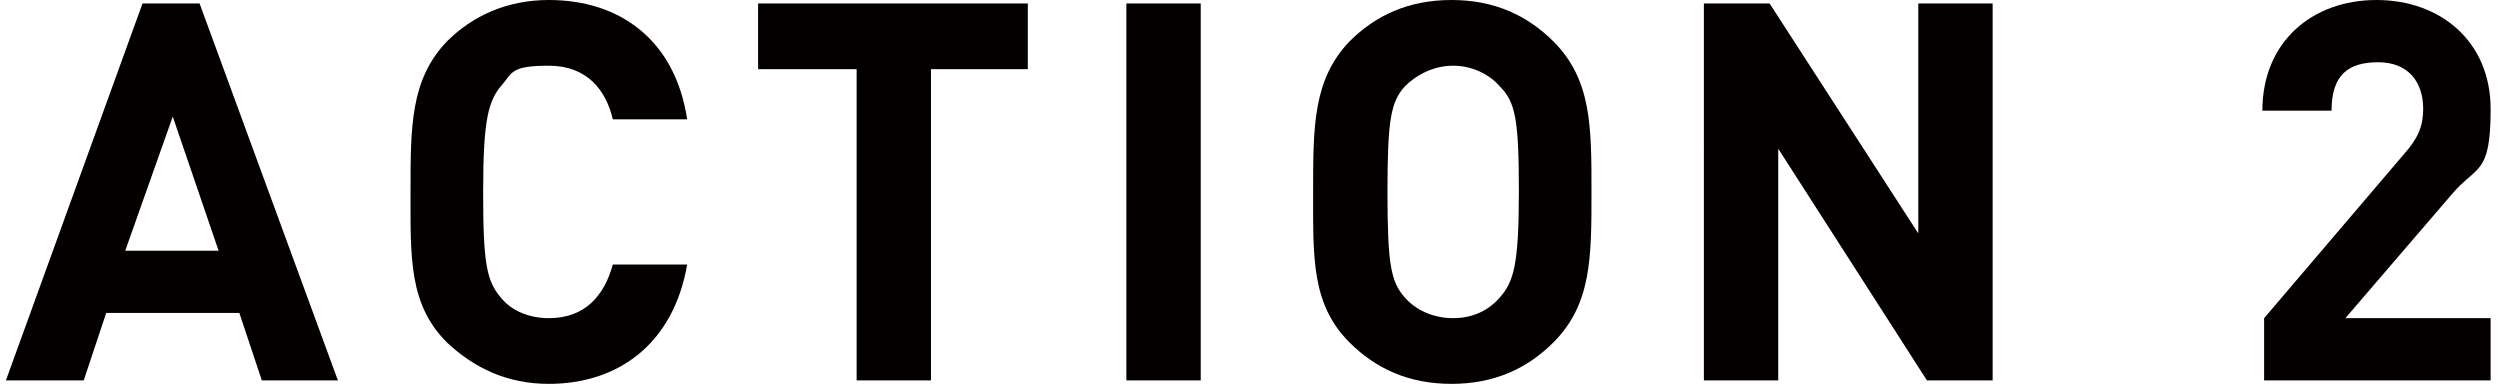
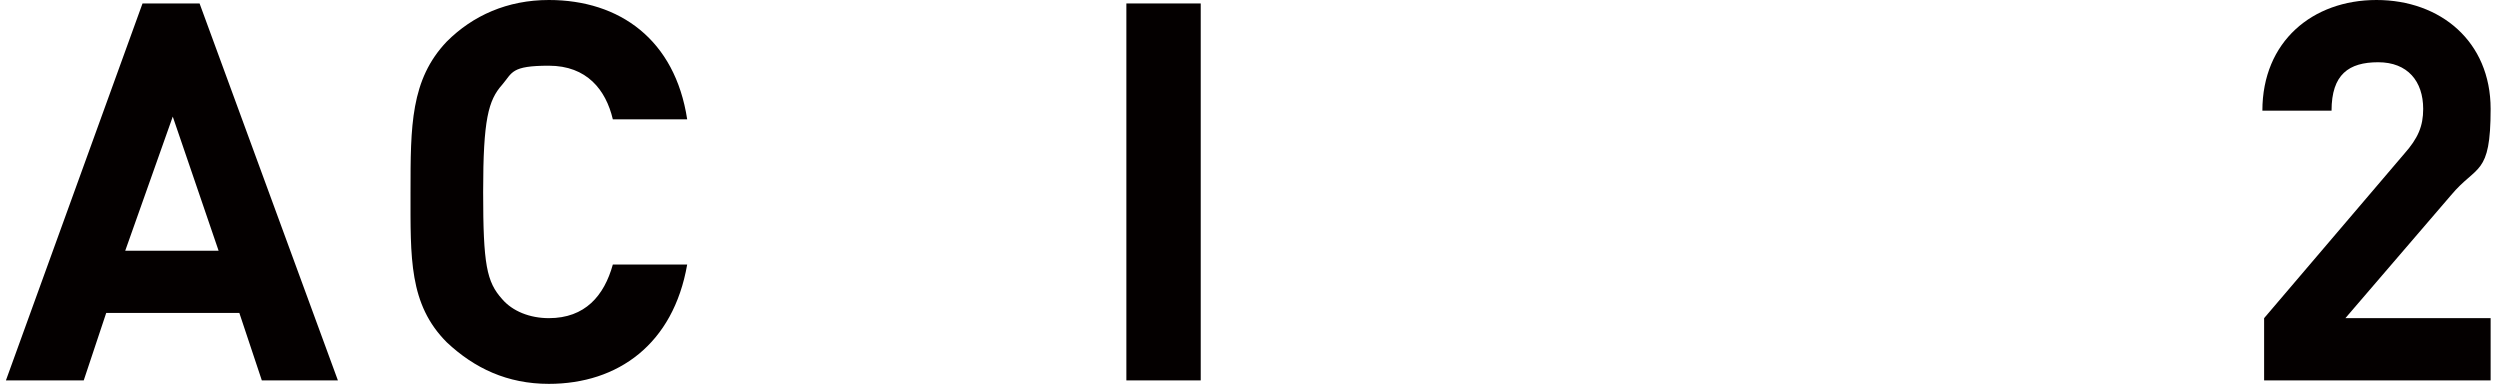
<svg xmlns="http://www.w3.org/2000/svg" id="_レイヤー_2" data-name="レイヤー 2" width="50.8mm" height="7.8mm" viewBox="0 0 143.9 22.2">
  <g id="_レイヤー_1-2" data-name="レイヤー 1">
    <g>
      <path d="M14.8,22l-1.3-3.9h-7.7l-1.3,3.9H0L7.9.2h3.3l8,21.8h-4.4ZM9.7,6.6l-2.8,7.9h5.4l-2.7-7.9Z" style="fill: #040000; stroke-width: 0px;" />
      <path d="M31.4,22.2c-2.4,0-4.3-.9-5.9-2.4-2.2-2.2-2.1-4.9-2.1-8.7s0-6.5,2.1-8.7c1.5-1.5,3.5-2.4,5.9-2.4,4.1,0,7.3,2.3,8,6.9h-4.3c-.4-1.7-1.5-3.1-3.7-3.1s-2.1.4-2.7,1.1c-.8.9-1.1,2-1.1,6.2s.2,5.2,1.1,6.2c.6.7,1.6,1.1,2.7,1.1,2.1,0,3.2-1.3,3.7-3.1h4.3c-.8,4.6-4,6.9-8,6.9Z" style="fill: #040000; stroke-width: 0px;" />
-       <path d="M53.5,4v18h-4.3V4h-5.7V.2h15.6v3.8h-5.7Z" style="fill: #040000; stroke-width: 0px;" />
      <path d="M64.8,22V.2h4.3v21.8h-4.3Z" style="fill: #040000; stroke-width: 0px;" />
-       <path d="M89.5,19.8c-1.5,1.5-3.4,2.4-5.9,2.4s-4.4-.9-5.9-2.4c-2.2-2.2-2.1-4.9-2.1-8.7s0-6.5,2.1-8.7c1.5-1.5,3.4-2.4,5.9-2.4s4.4.9,5.9,2.4c2.2,2.2,2.2,4.9,2.2,8.7s0,6.5-2.2,8.7ZM86.4,5c-.6-.7-1.6-1.2-2.7-1.2s-2.1.5-2.8,1.2c-.8.9-1,1.9-1,6.1s.2,5.2,1,6.1c.6.7,1.6,1.2,2.8,1.2s2.1-.5,2.7-1.2c.8-.9,1.1-1.9,1.1-6.1s-.2-5.2-1.1-6.1Z" style="fill: #040000; stroke-width: 0px;" />
-       <path d="M111.1,22l-8.6-13.4v13.4h-4.3V.2h3.8l8.6,13.3V.2h4.3v21.8h-3.8Z" style="fill: #040000; stroke-width: 0px;" />
      <path d="M130.6,22v-3.6l8.1-9.5c.8-.9,1.1-1.6,1.1-2.6,0-1.6-.9-2.7-2.6-2.7s-2.7.7-2.7,2.8h-4c0-4,2.9-6.4,6.6-6.4s6.6,2.4,6.6,6.3-.8,3.2-2.3,5l-6.1,7.1h8.4v3.6h-13.3Z" style="fill: #040000; stroke-width: 0px;" />
    </g>
  </g>
</svg>